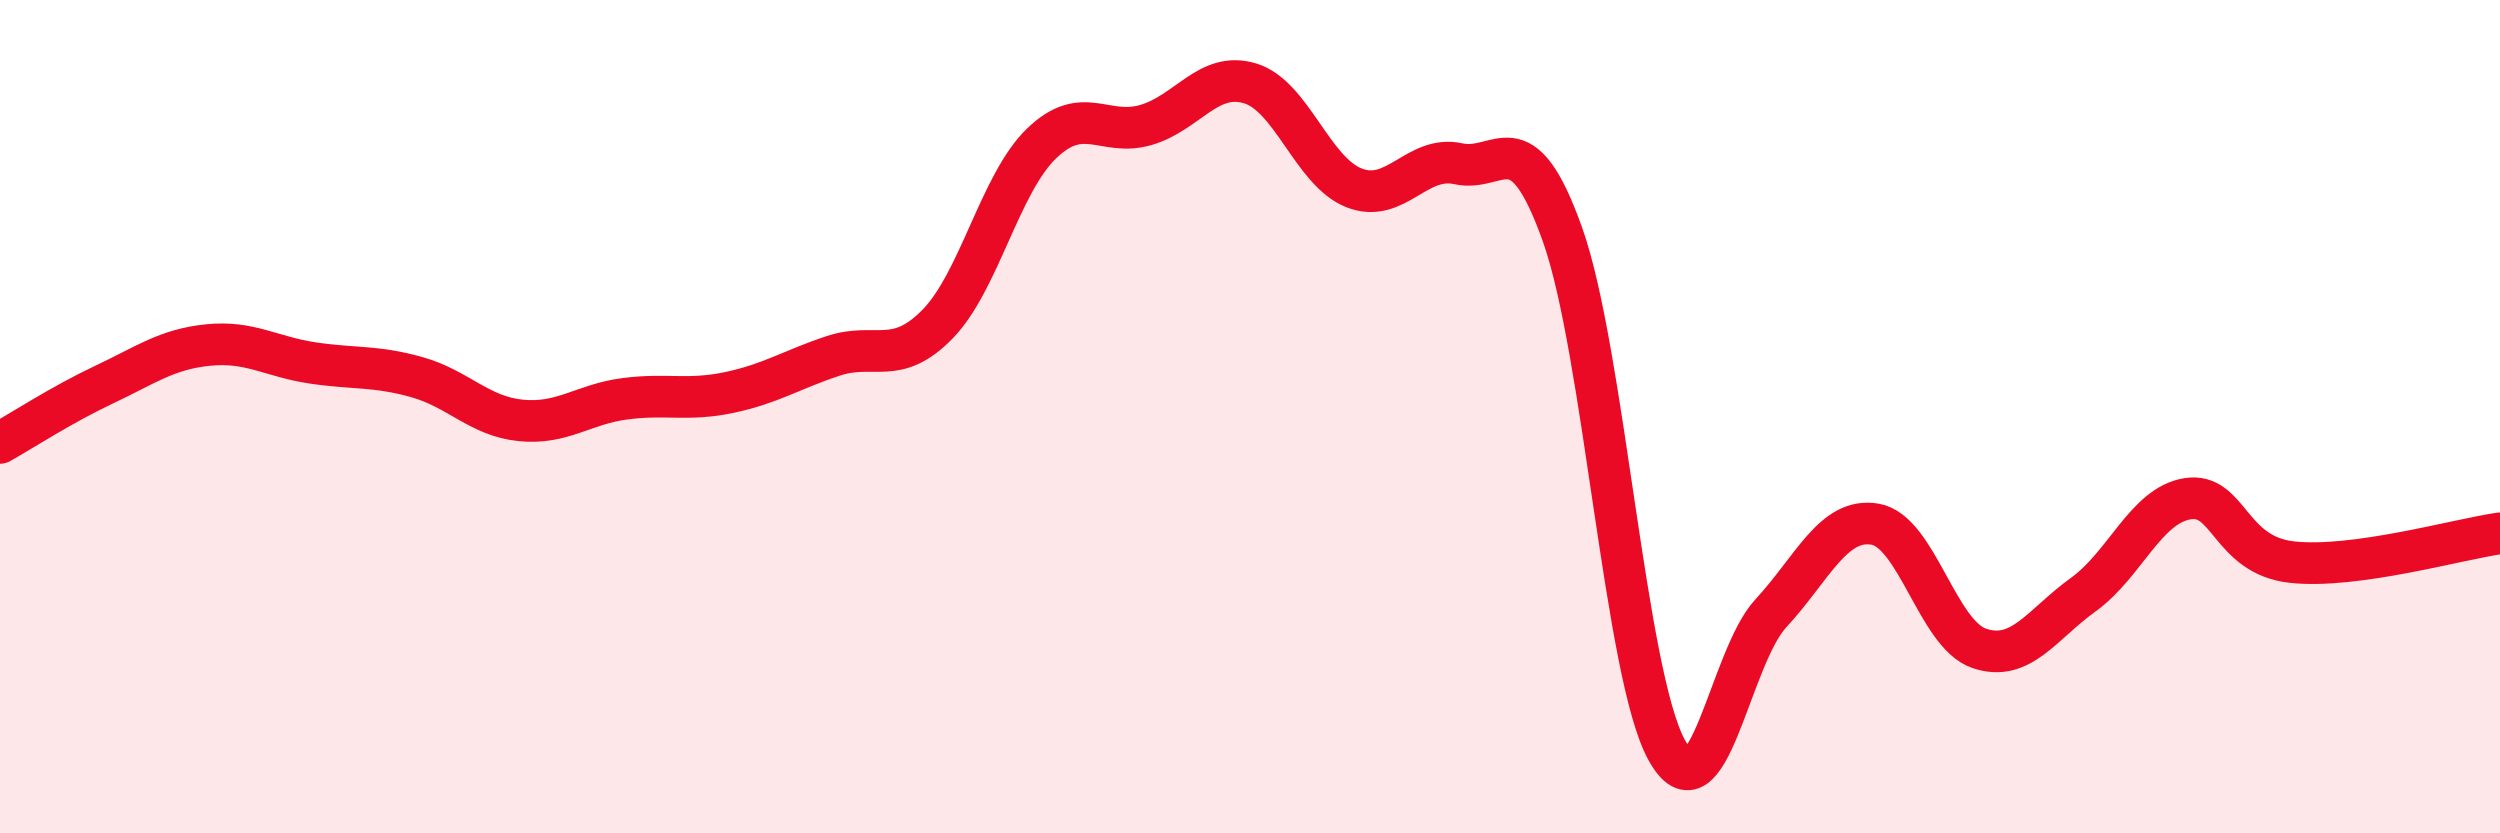
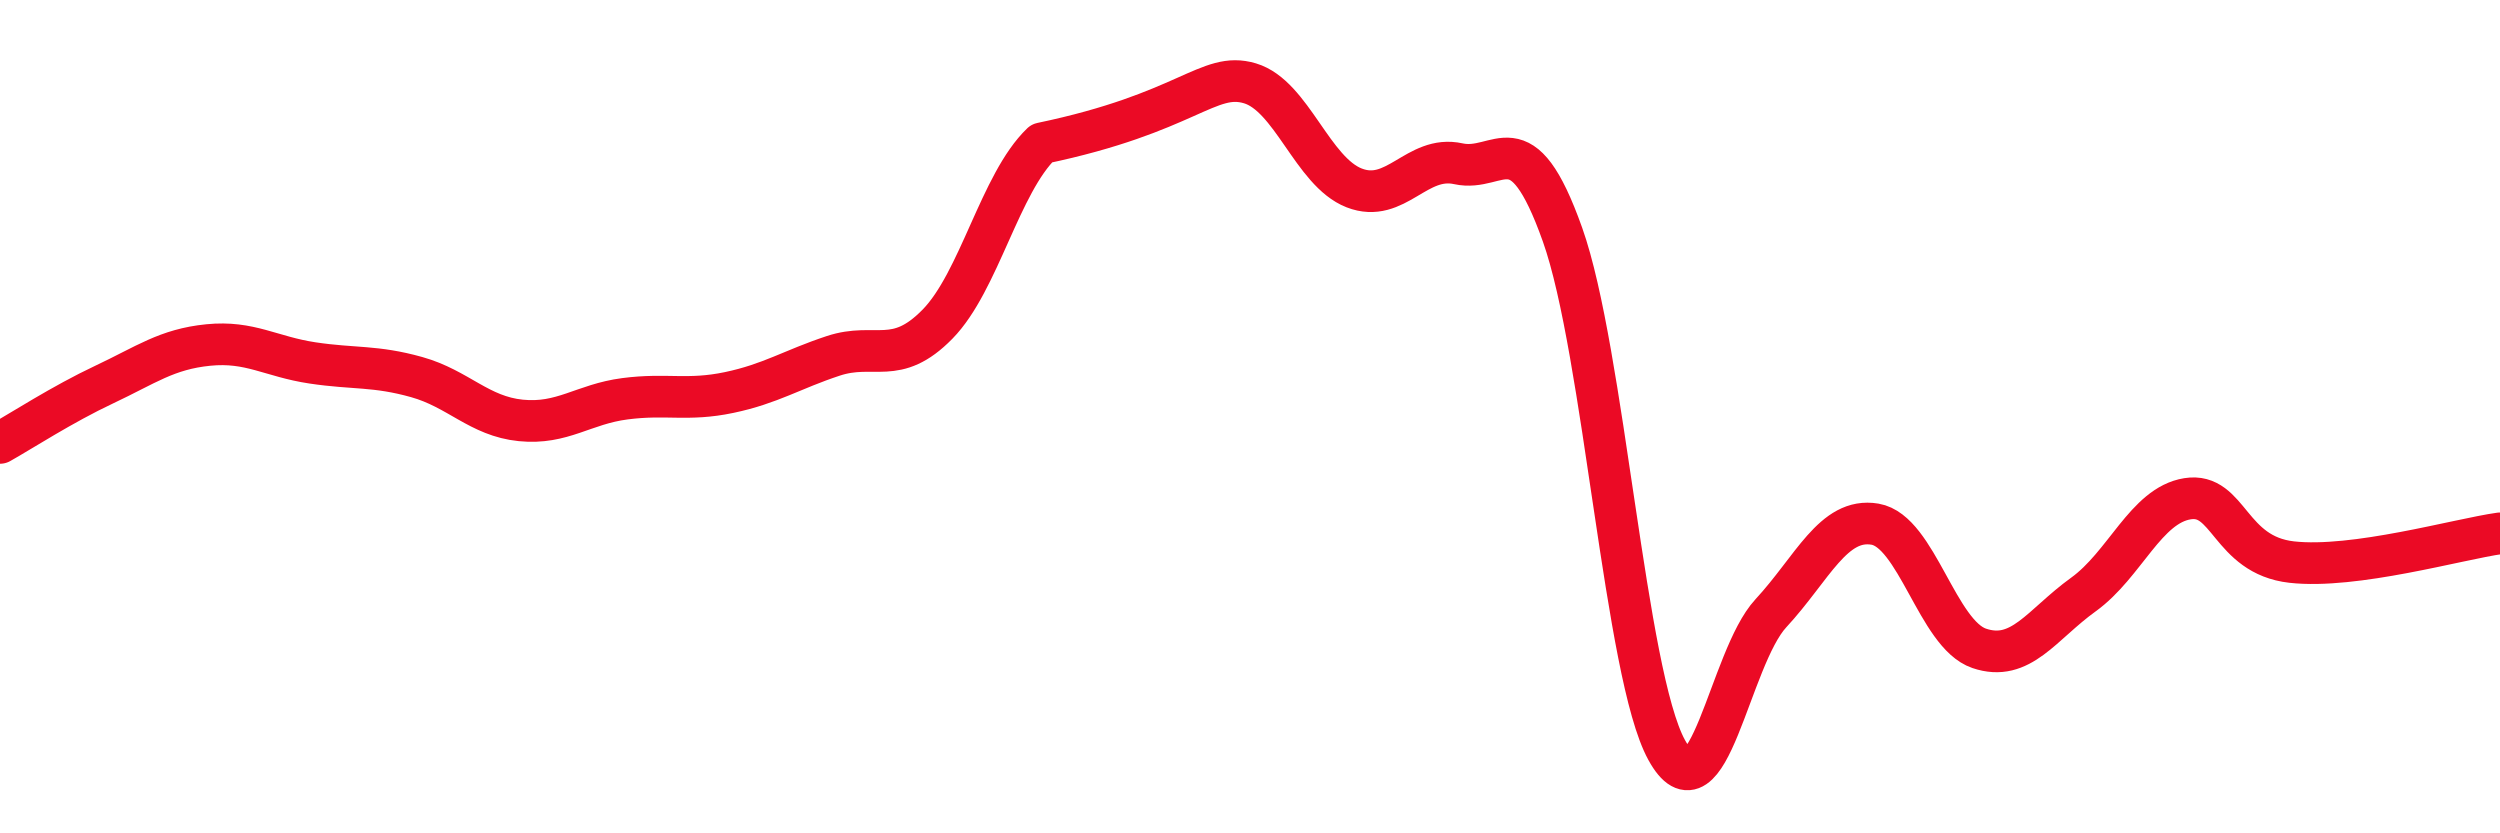
<svg xmlns="http://www.w3.org/2000/svg" width="60" height="20" viewBox="0 0 60 20">
-   <path d="M 0,10.63 C 0.5,10.35 1.5,9.7 2.5,9.23 C 3.5,8.76 4,8.38 5,8.28 C 6,8.18 6.5,8.56 7.5,8.71 C 8.5,8.86 9,8.77 10,9.05 C 11,9.33 11.5,9.99 12.5,10.09 C 13.5,10.19 14,9.7 15,9.57 C 16,9.44 16.5,9.63 17.5,9.42 C 18.5,9.21 19,8.87 20,8.54 C 21,8.21 21.5,8.8 22.5,7.78 C 23.5,6.76 24,4.4 25,3.44 C 26,2.48 26.5,3.29 27.5,3 C 28.5,2.71 29,1.7 30,2 C 31,2.3 31.5,4.12 32.5,4.51 C 33.5,4.9 34,3.71 35,3.93 C 36,4.15 36.5,2.82 37.5,5.63 C 38.5,8.44 39,16.18 40,18 C 41,19.82 41.5,15.8 42.5,14.72 C 43.5,13.64 44,12.41 45,12.58 C 46,12.75 46.5,15.22 47.5,15.56 C 48.5,15.9 49,14.99 50,14.27 C 51,13.55 51.5,12.13 52.5,11.97 C 53.5,11.81 53.5,13.32 55,13.49 C 56.5,13.66 59,12.94 60,12.8L60 20L0 20Z" fill="#EB0A25" opacity="0.1" stroke-linecap="round" stroke-linejoin="round" />
-   <path d="M 0,10.63 C 0.5,10.35 1.5,9.7 2.5,9.23 C 3.5,8.76 4,8.38 5,8.28 C 6,8.18 6.5,8.56 7.5,8.71 C 8.5,8.86 9,8.77 10,9.05 C 11,9.33 11.5,9.99 12.5,10.09 C 13.5,10.19 14,9.7 15,9.57 C 16,9.44 16.5,9.63 17.5,9.42 C 18.5,9.21 19,8.87 20,8.54 C 21,8.21 21.5,8.8 22.5,7.78 C 23.5,6.76 24,4.4 25,3.44 C 26,2.48 26.5,3.29 27.5,3 C 28.5,2.71 29,1.7 30,2 C 31,2.3 31.5,4.12 32.5,4.51 C 33.5,4.9 34,3.71 35,3.93 C 36,4.15 36.5,2.82 37.5,5.63 C 38.5,8.44 39,16.18 40,18 C 41,19.82 41.5,15.8 42.5,14.72 C 43.5,13.64 44,12.41 45,12.58 C 46,12.75 46.5,15.22 47.5,15.56 C 48.5,15.9 49,14.99 50,14.27 C 51,13.55 51.5,12.13 52.5,11.97 C 53.5,11.81 53.5,13.32 55,13.49 C 56.5,13.66 59,12.94 60,12.8" stroke="#EB0A25" stroke-width="1" fill="none" stroke-linecap="round" stroke-linejoin="round" />
+   <path d="M 0,10.63 C 0.5,10.35 1.5,9.7 2.5,9.23 C 3.5,8.76 4,8.38 5,8.28 C 6,8.18 6.5,8.56 7.5,8.71 C 8.5,8.86 9,8.77 10,9.05 C 11,9.33 11.5,9.99 12.5,10.09 C 13.5,10.19 14,9.7 15,9.57 C 16,9.44 16.5,9.63 17.5,9.42 C 18.5,9.21 19,8.87 20,8.54 C 21,8.21 21.5,8.8 22.5,7.78 C 23.5,6.76 24,4.4 25,3.44 C 28.5,2.71 29,1.7 30,2 C 31,2.3 31.5,4.12 32.5,4.51 C 33.5,4.9 34,3.71 35,3.93 C 36,4.15 36.5,2.82 37.5,5.63 C 38.5,8.44 39,16.18 40,18 C 41,19.82 41.5,15.8 42.5,14.72 C 43.5,13.64 44,12.41 45,12.58 C 46,12.75 46.5,15.22 47.5,15.56 C 48.5,15.9 49,14.99 50,14.27 C 51,13.55 51.5,12.13 52.5,11.97 C 53.5,11.81 53.5,13.32 55,13.49 C 56.5,13.66 59,12.94 60,12.8" stroke="#EB0A25" stroke-width="1" fill="none" stroke-linecap="round" stroke-linejoin="round" />
</svg>